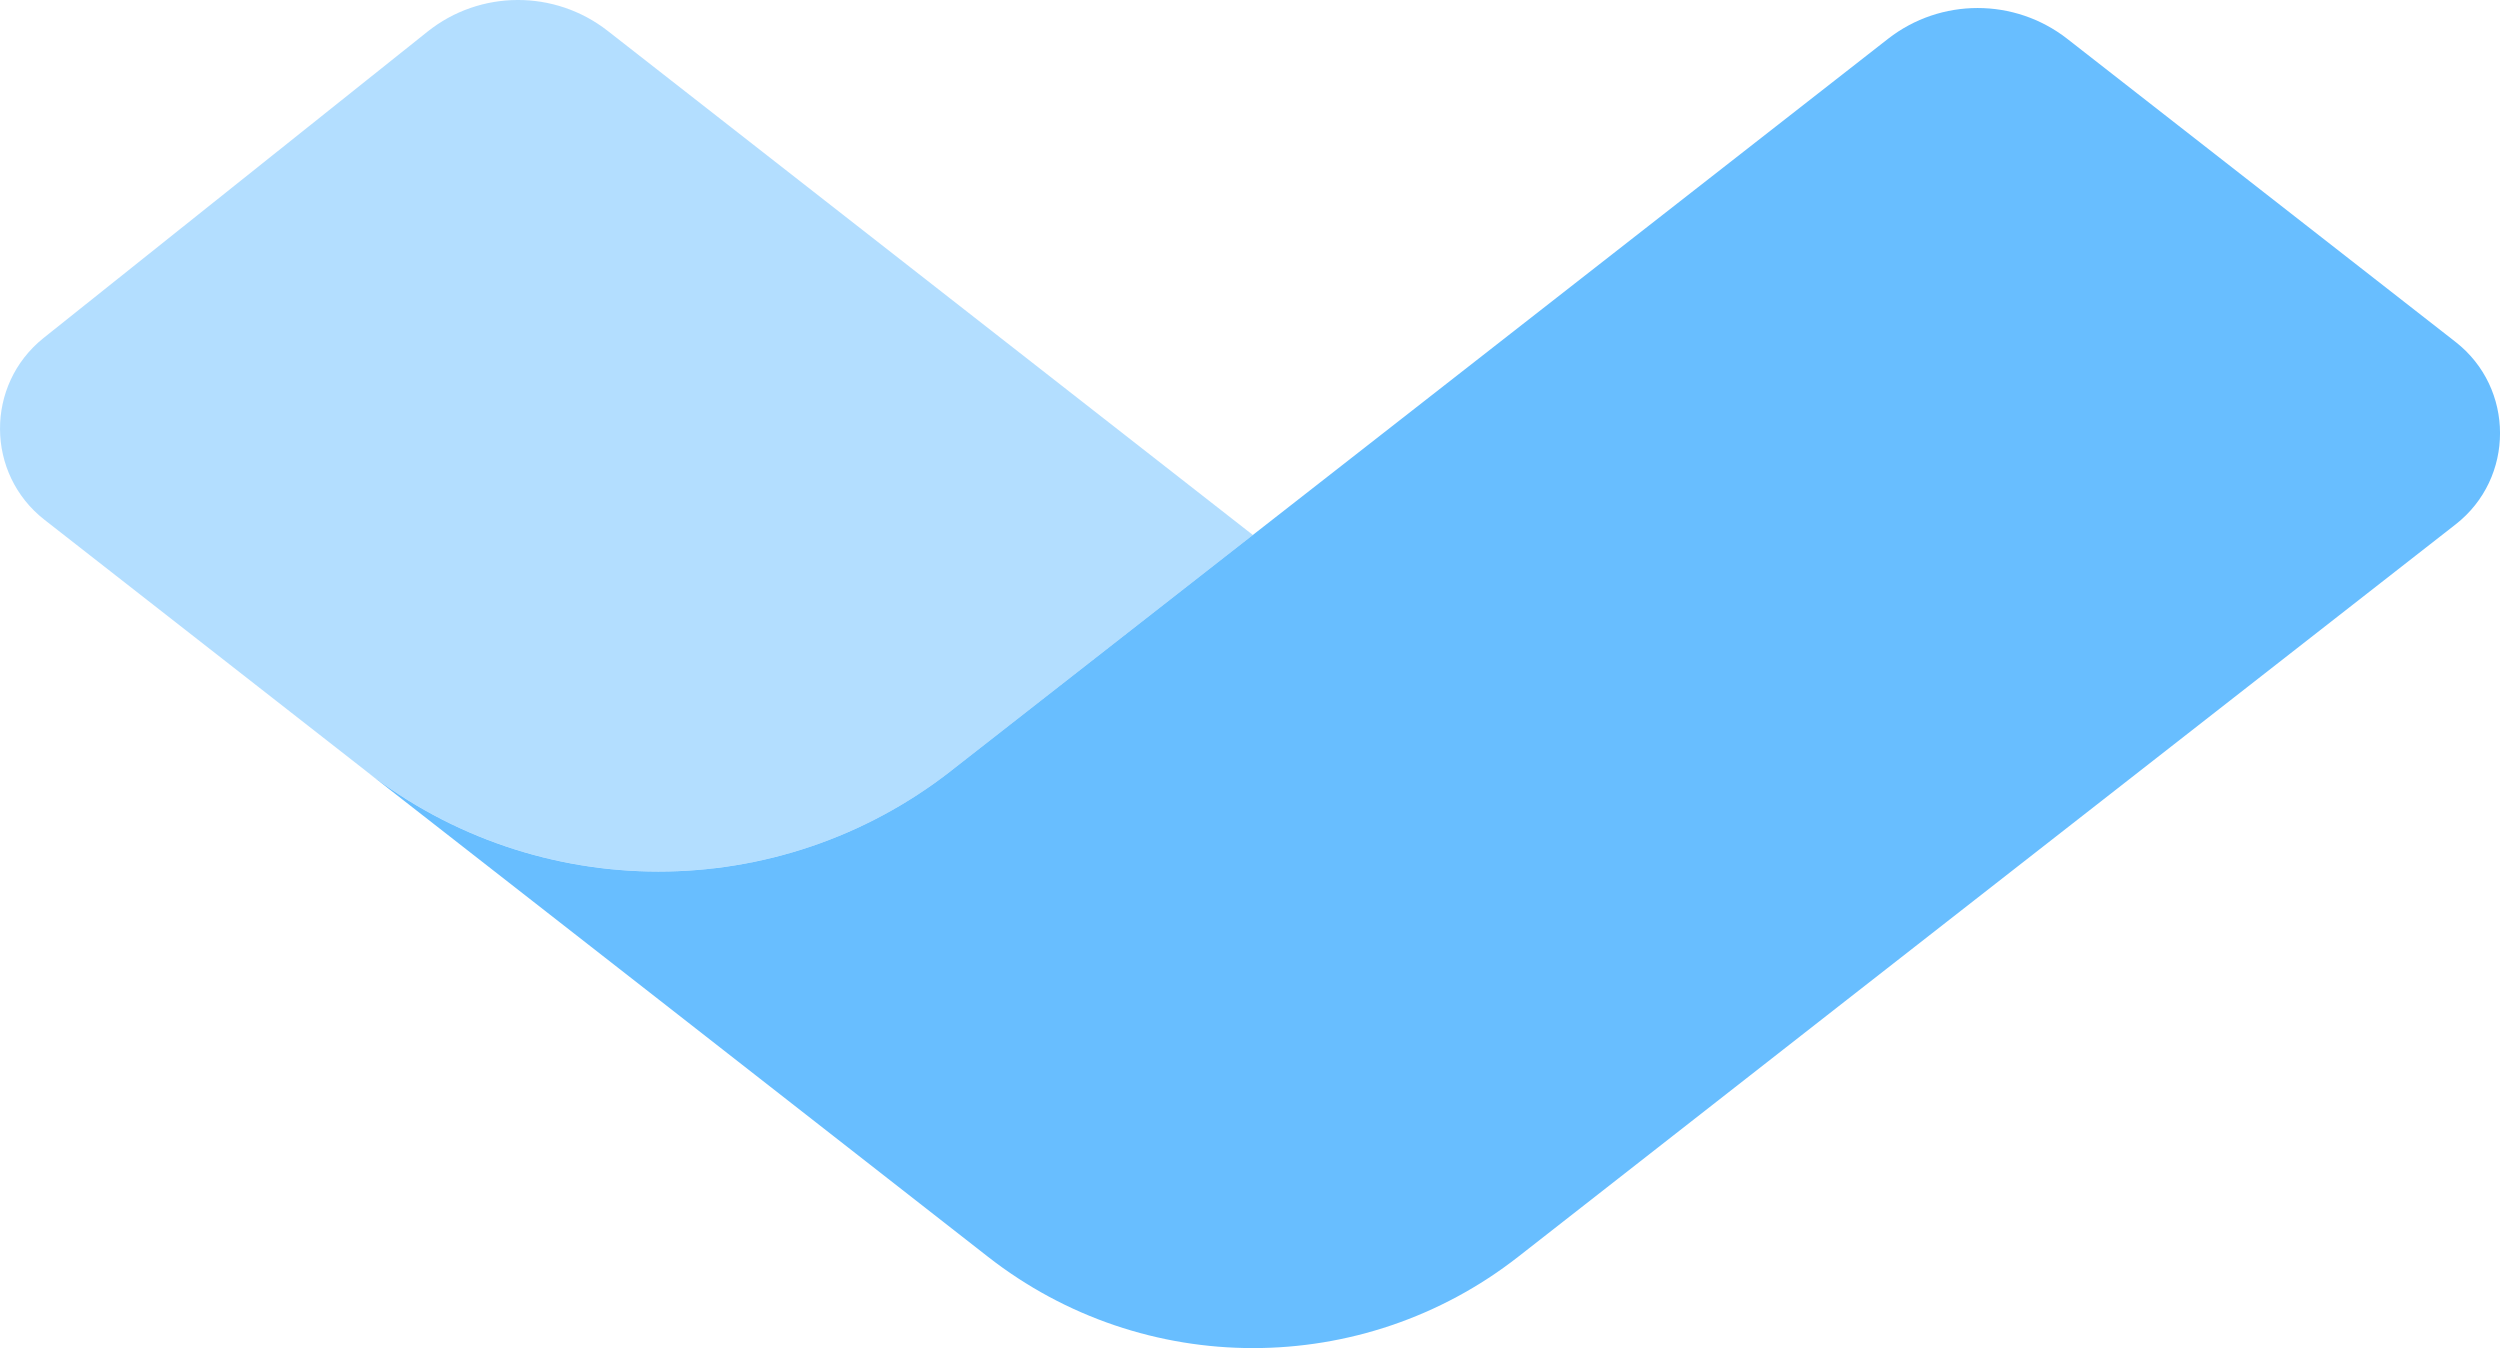
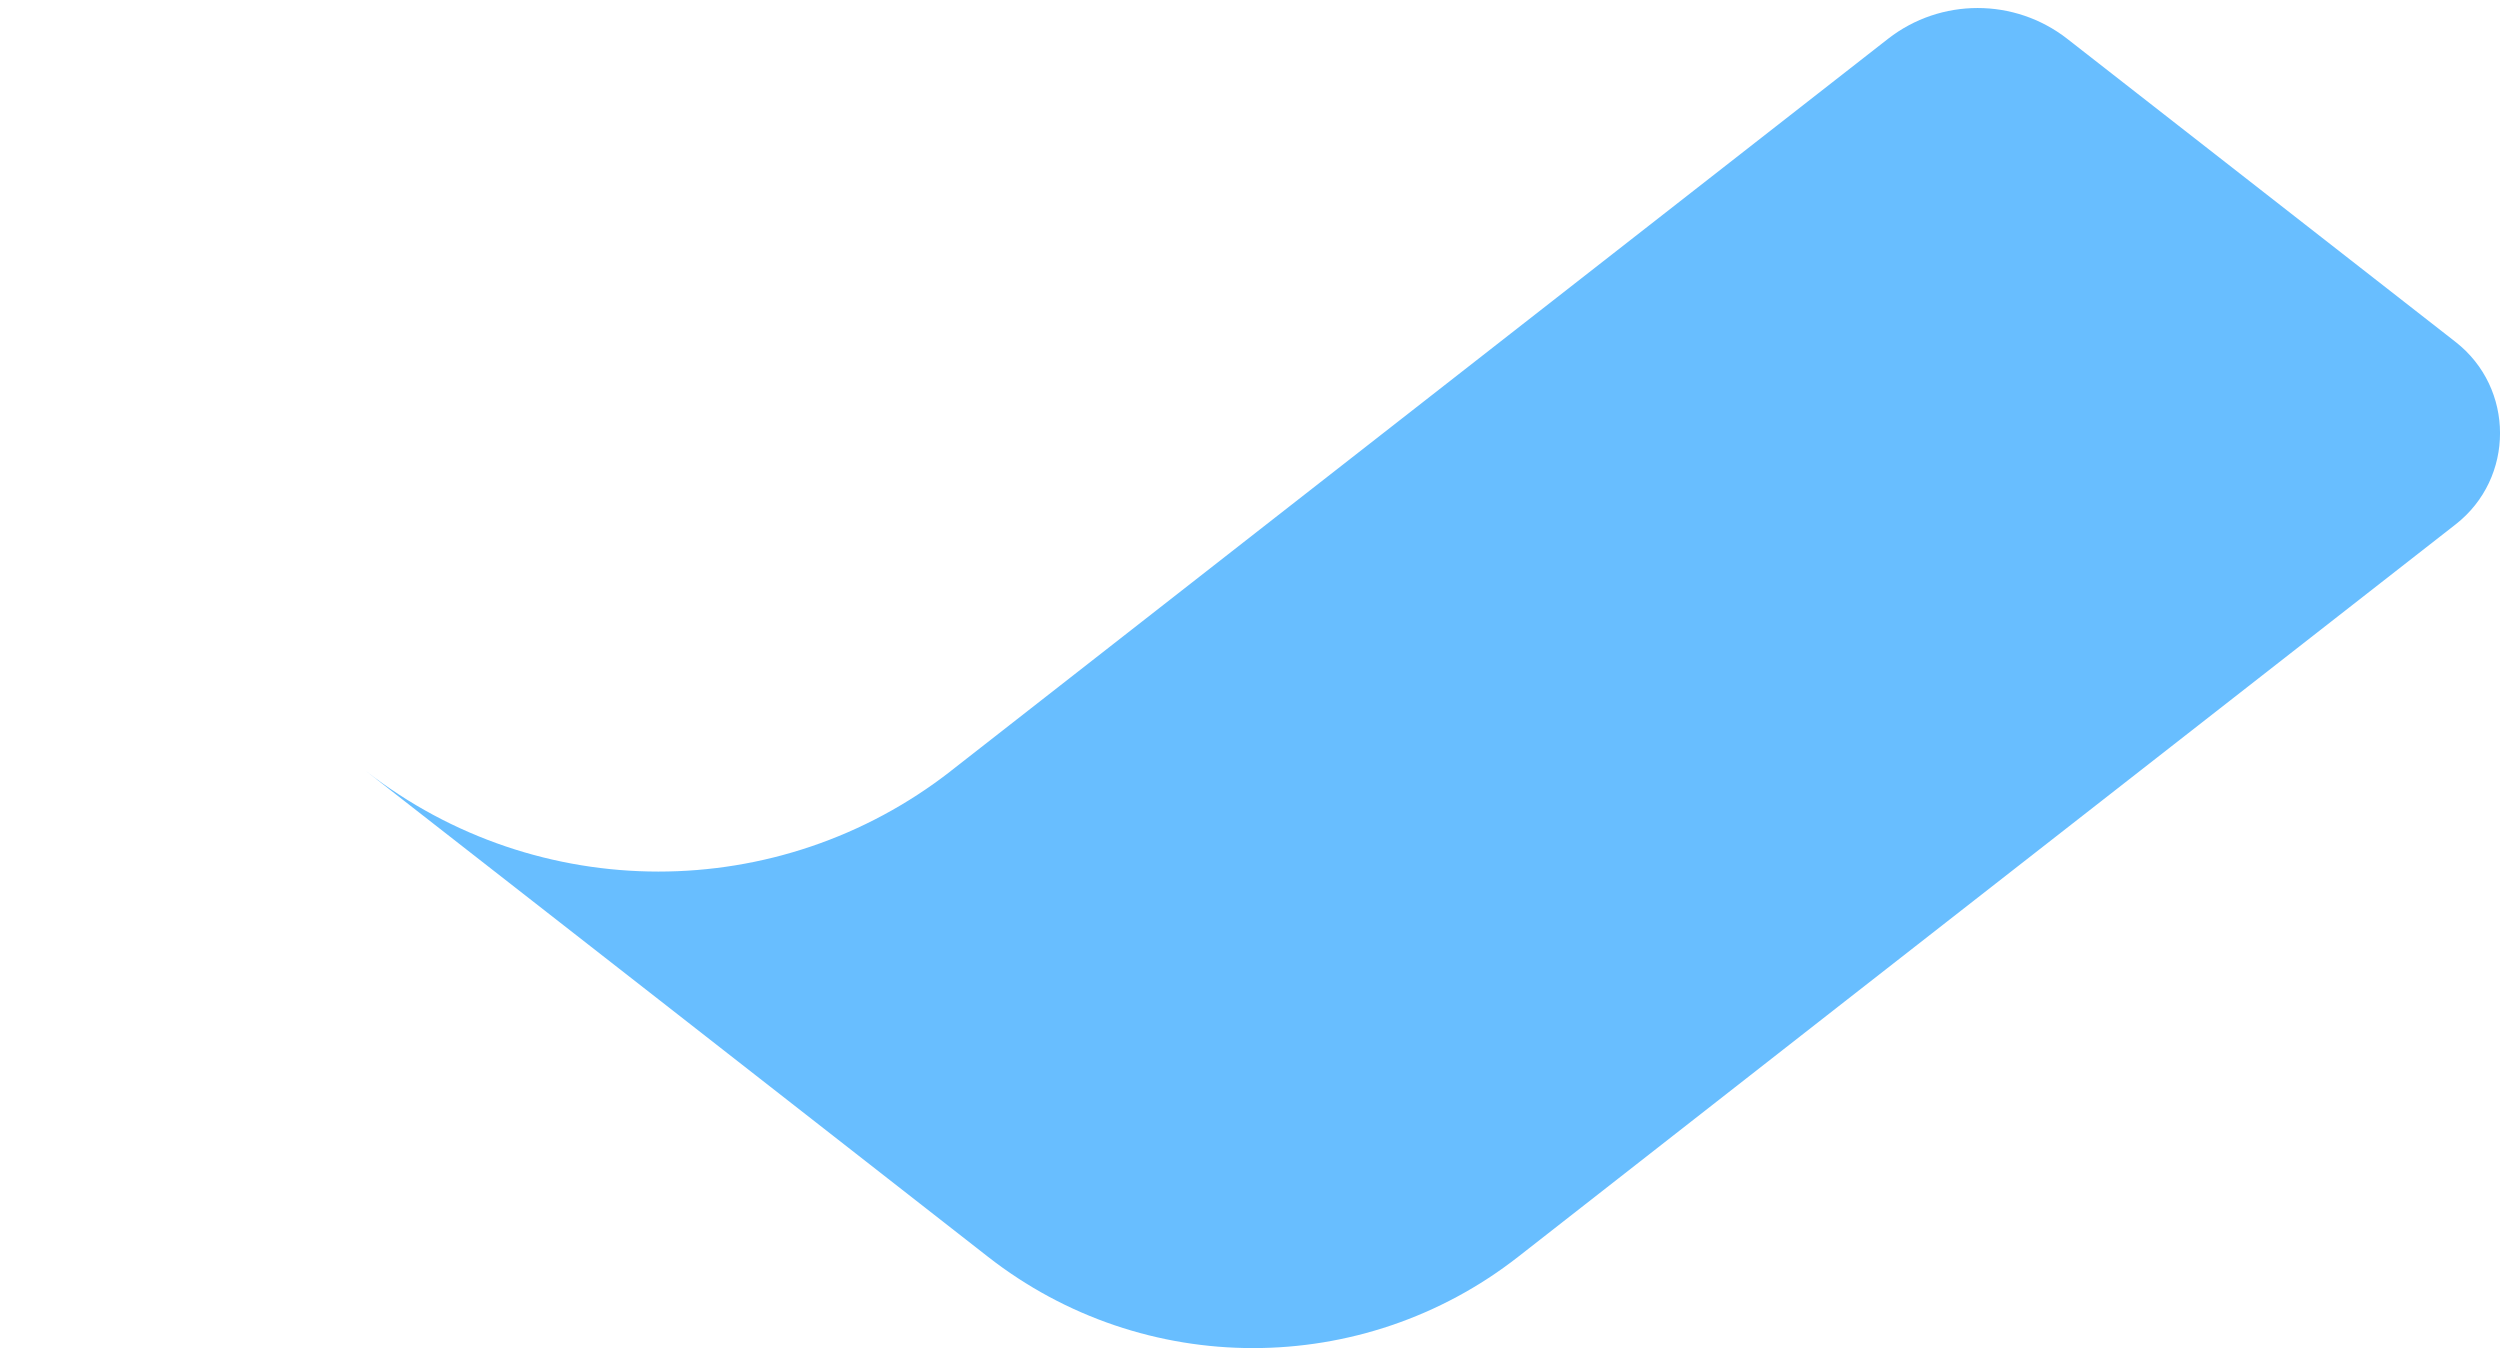
<svg xmlns="http://www.w3.org/2000/svg" id="Layer_2" data-name="Layer 2" viewBox="0 0 540.24 291.32">
  <defs>
    <style>
      .cls-1, .cls-2 {
        fill: #68beff;
      }

      .cls-2 {
        opacity: .5;
      }
    </style>
  </defs>
  <g id="Layer_1-2" data-name="Layer 1">
    <g>
      <path class="cls-1" d="M530.66,113.31l-131.44,102.65-71.13,55.61c-33.65,26.33-80.96,26.33-114.61,0l-71.18-55.61-63.26-49.38c37.2,29.01,89.26,29.01,126.41.05l.05-.05,65.23-50.97L408.02,8.37c11.36-8.85,27.31-8.85,38.68,0l83.91,65.5c12.84,10,12.84,29.44.05,39.44Z" />
-       <path class="cls-2" d="M270.74,115.61l-65.23,50.97-.05.05c-37.15,28.95-89.21,28.95-126.41-.05L9.62,112.33c-12.73-9.94-12.84-29.17-.22-39.28L92.38,6.84c11.36-9.07,27.48-9.12,38.95-.16l139.41,108.93Z" />
    </g>
  </g>
</svg>